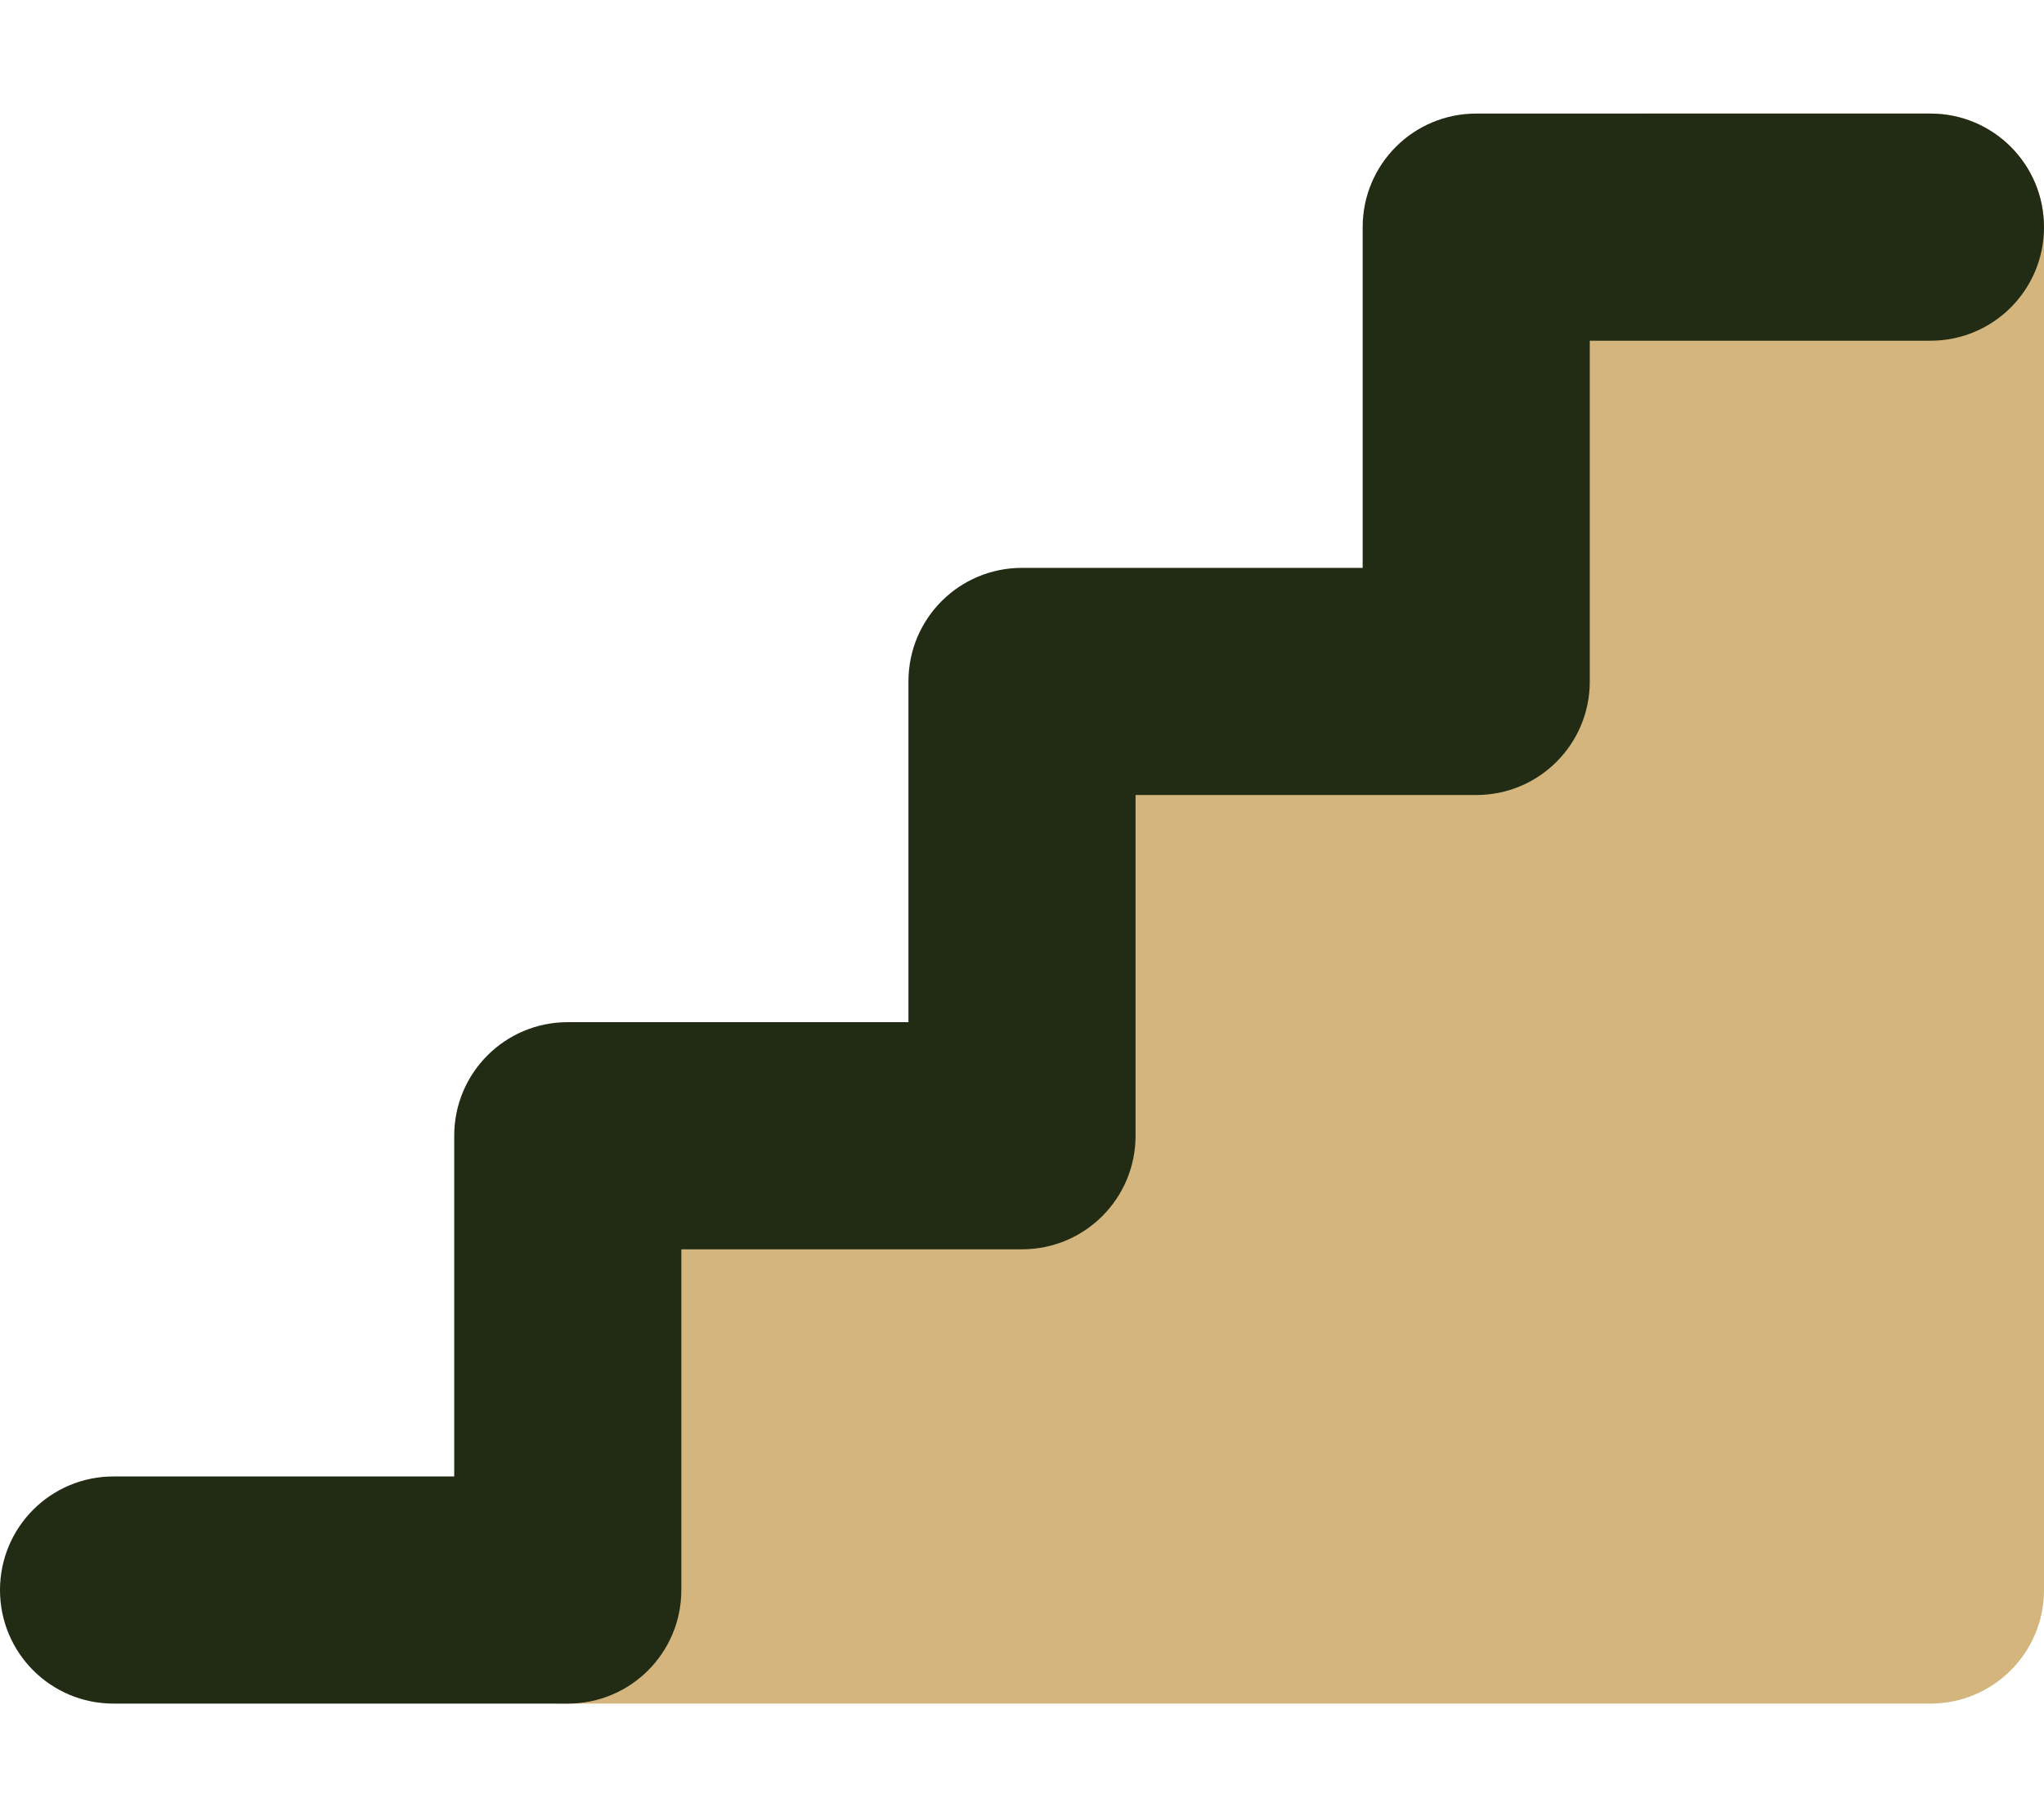
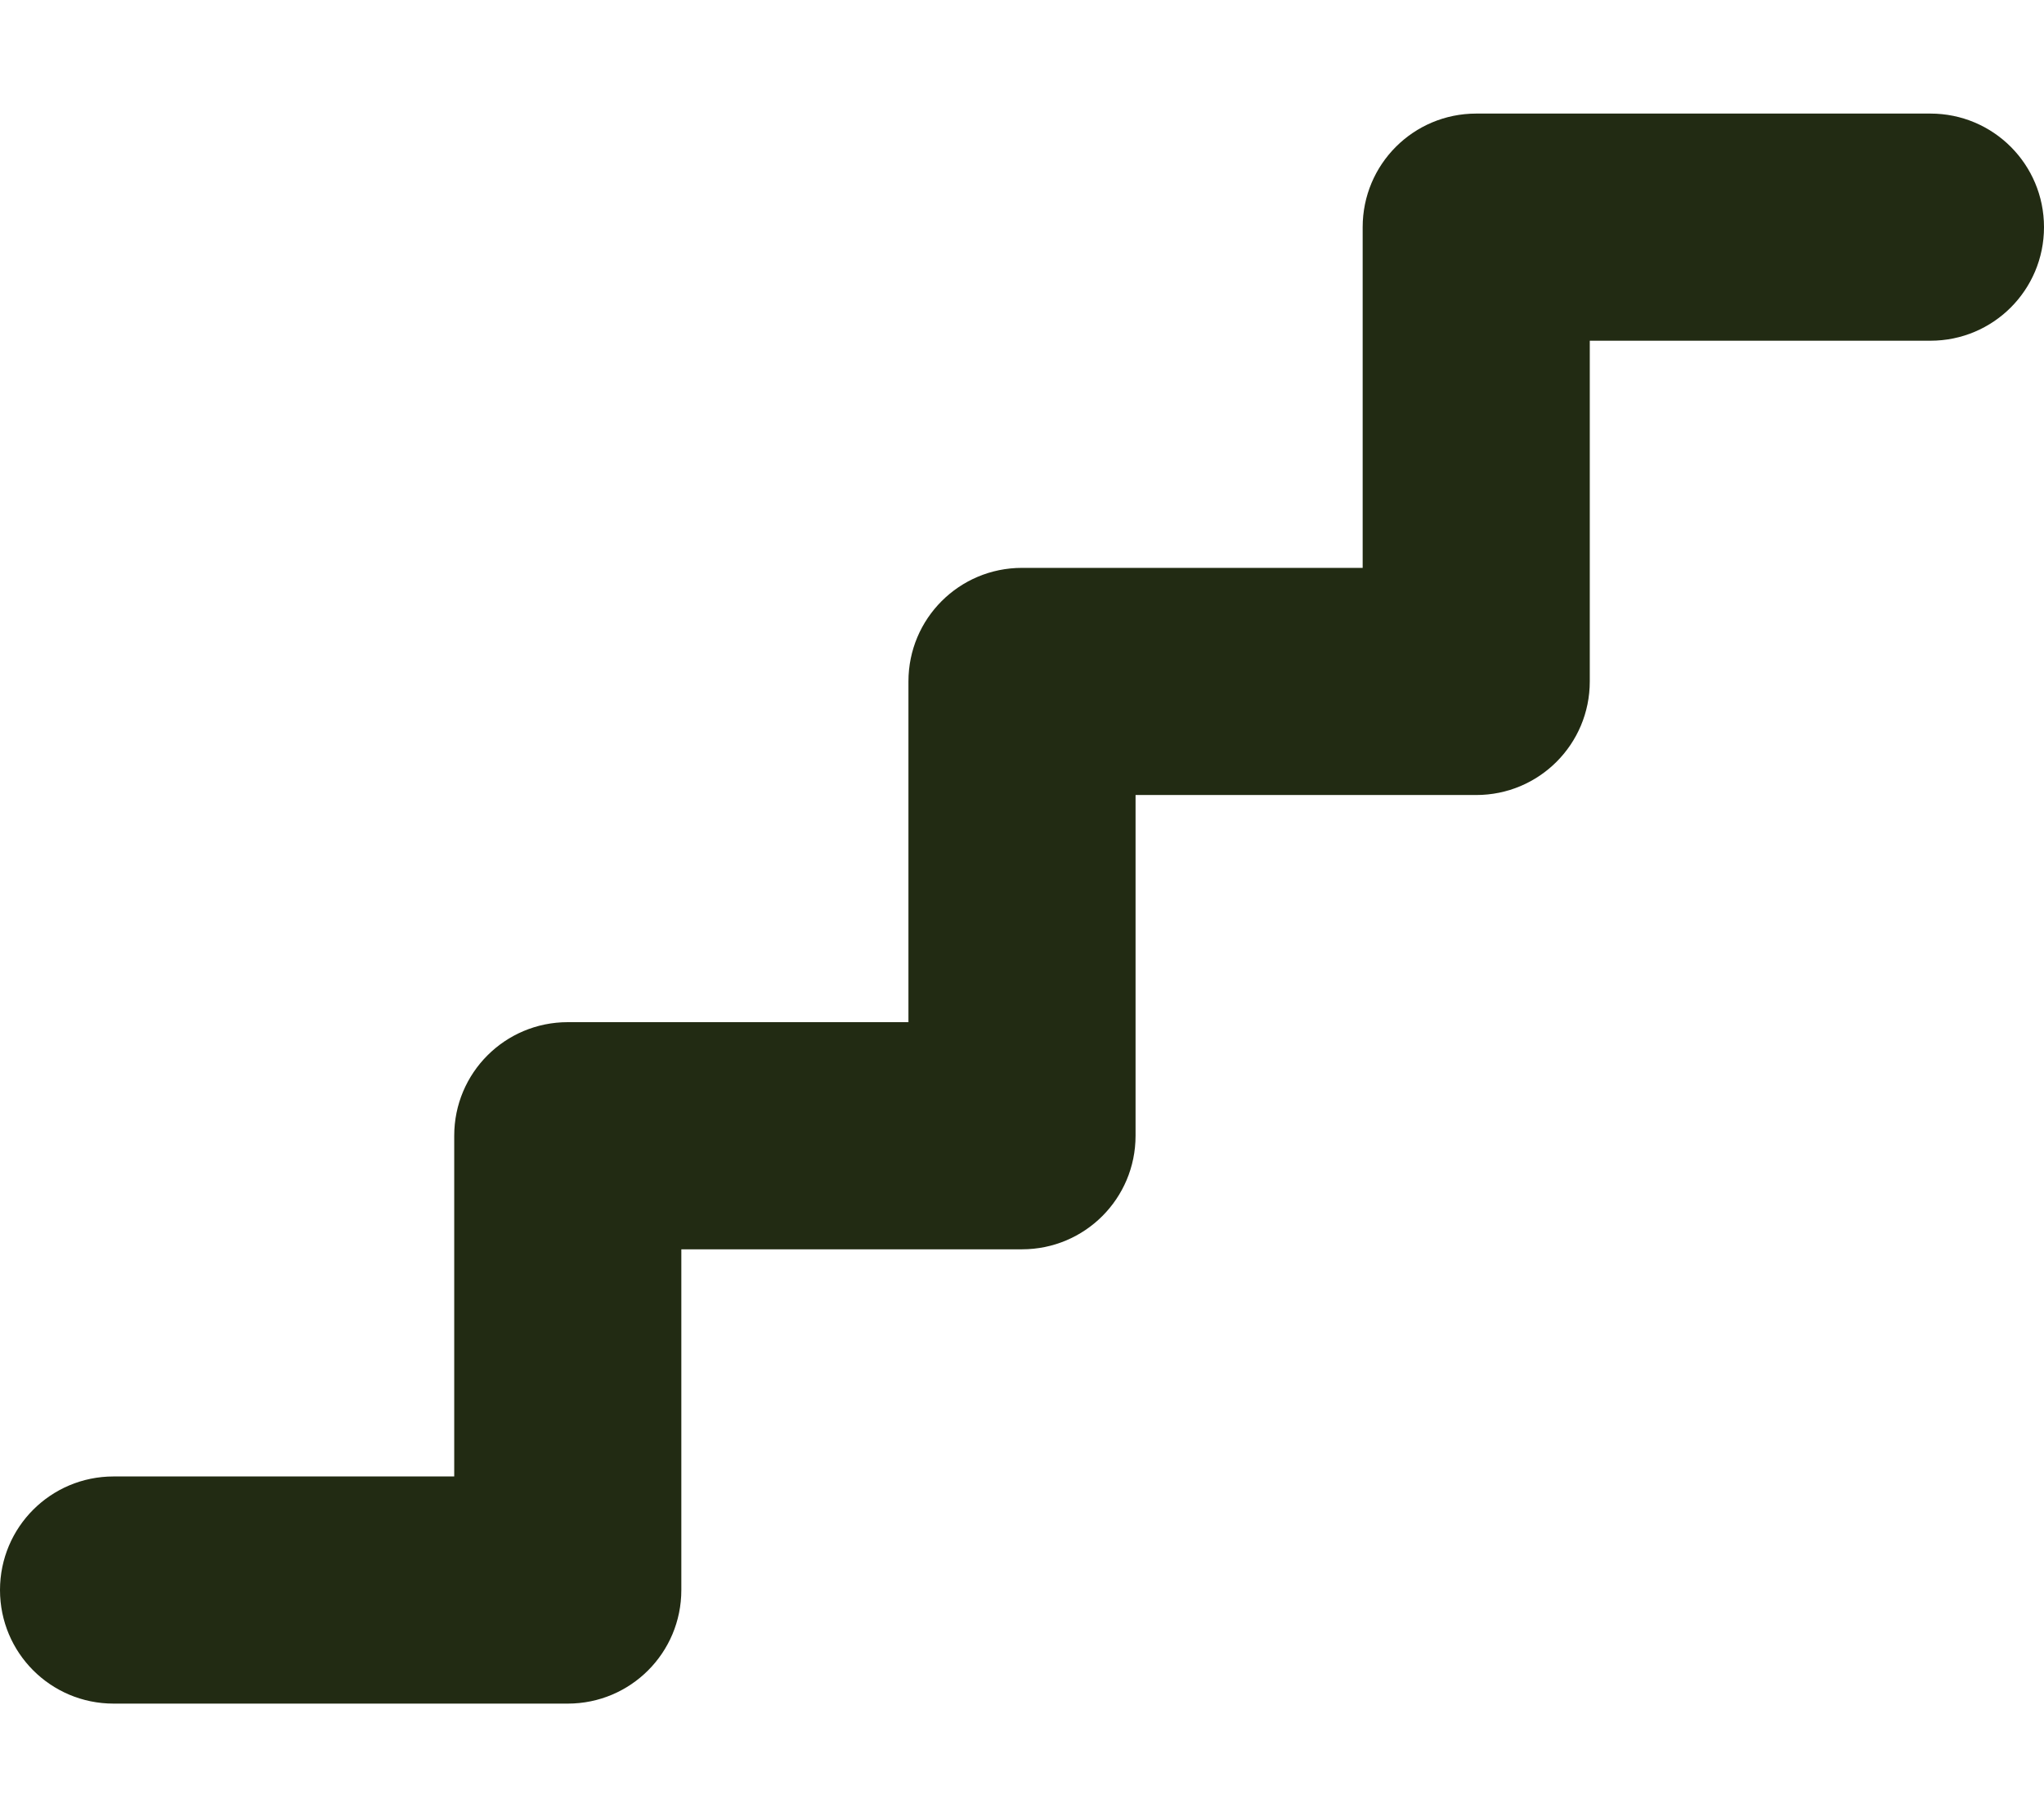
<svg xmlns="http://www.w3.org/2000/svg" width="576" height="512" viewBox="0 0 576 512" fill="none">
-   <path d="M277.739 292.55C294.27 291.107 306.956 277.266 306.956 260.671V196.488C306.956 179.306 320.524 165.192 337.692 164.513L397.163 162.16C413.758 161.504 427.092 148.262 427.864 131.672L431.081 62.513C431.875 45.437 445.951 32 463.046 32H544C561.673 32 576 46.327 576 64V448C576 465.673 561.673 480 544 480H158.039C137.52 480 122.303 460.961 126.826 440.946L152.849 325.793C155.917 312.215 167.412 302.179 181.28 300.968L277.739 292.55Z" fill="#D3B57D" />
  <path d="M384 64C384 46.3 398.3 32 416 32H544C561.7 32 576 46.3 576 64C576 81.7 561.7 96 544 96H448V192C448 209.7 433.7 224 416 224H320V320C320 337.7 305.7 352 288 352H192V448C192 465.7 177.7 480 160 480H32C14.3 480 0 465.7 0 448C0 430.3 14.3 416 32 416H128V320C128 302.3 142.3 288 160 288H256V192C256 174.3 270.3 160 288 160H384V64Z" fill="#222B13" />
</svg>